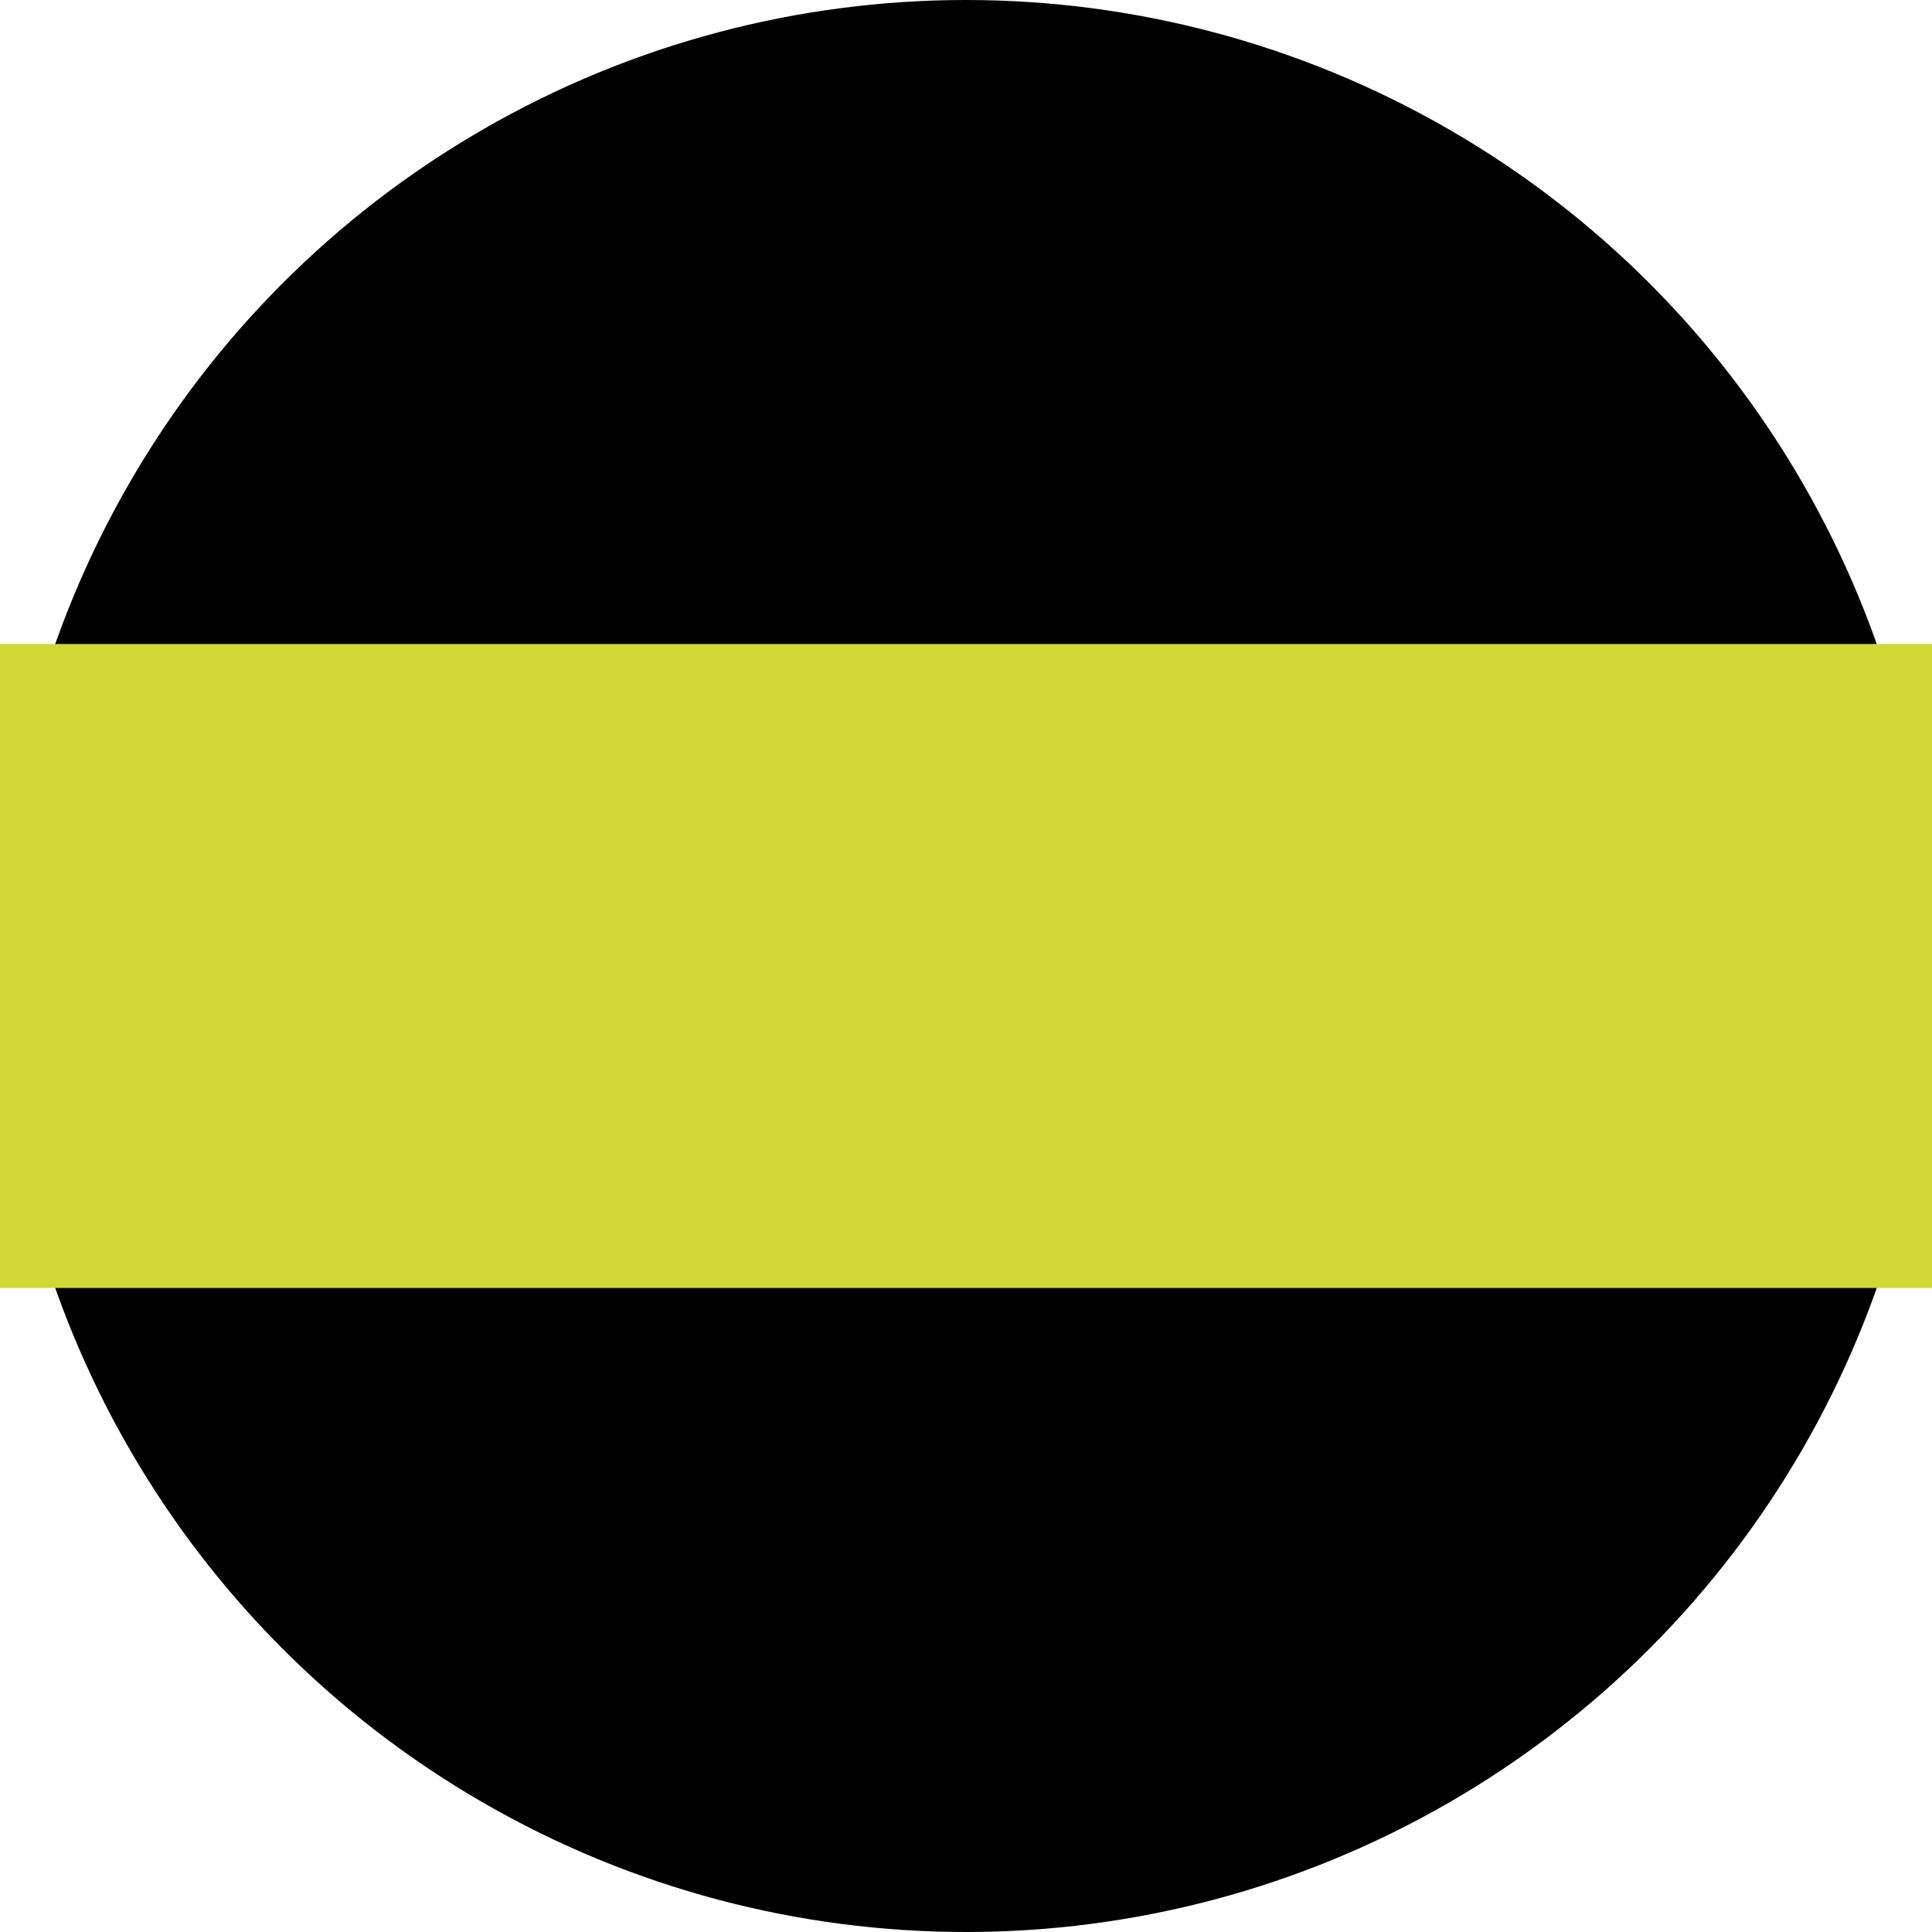
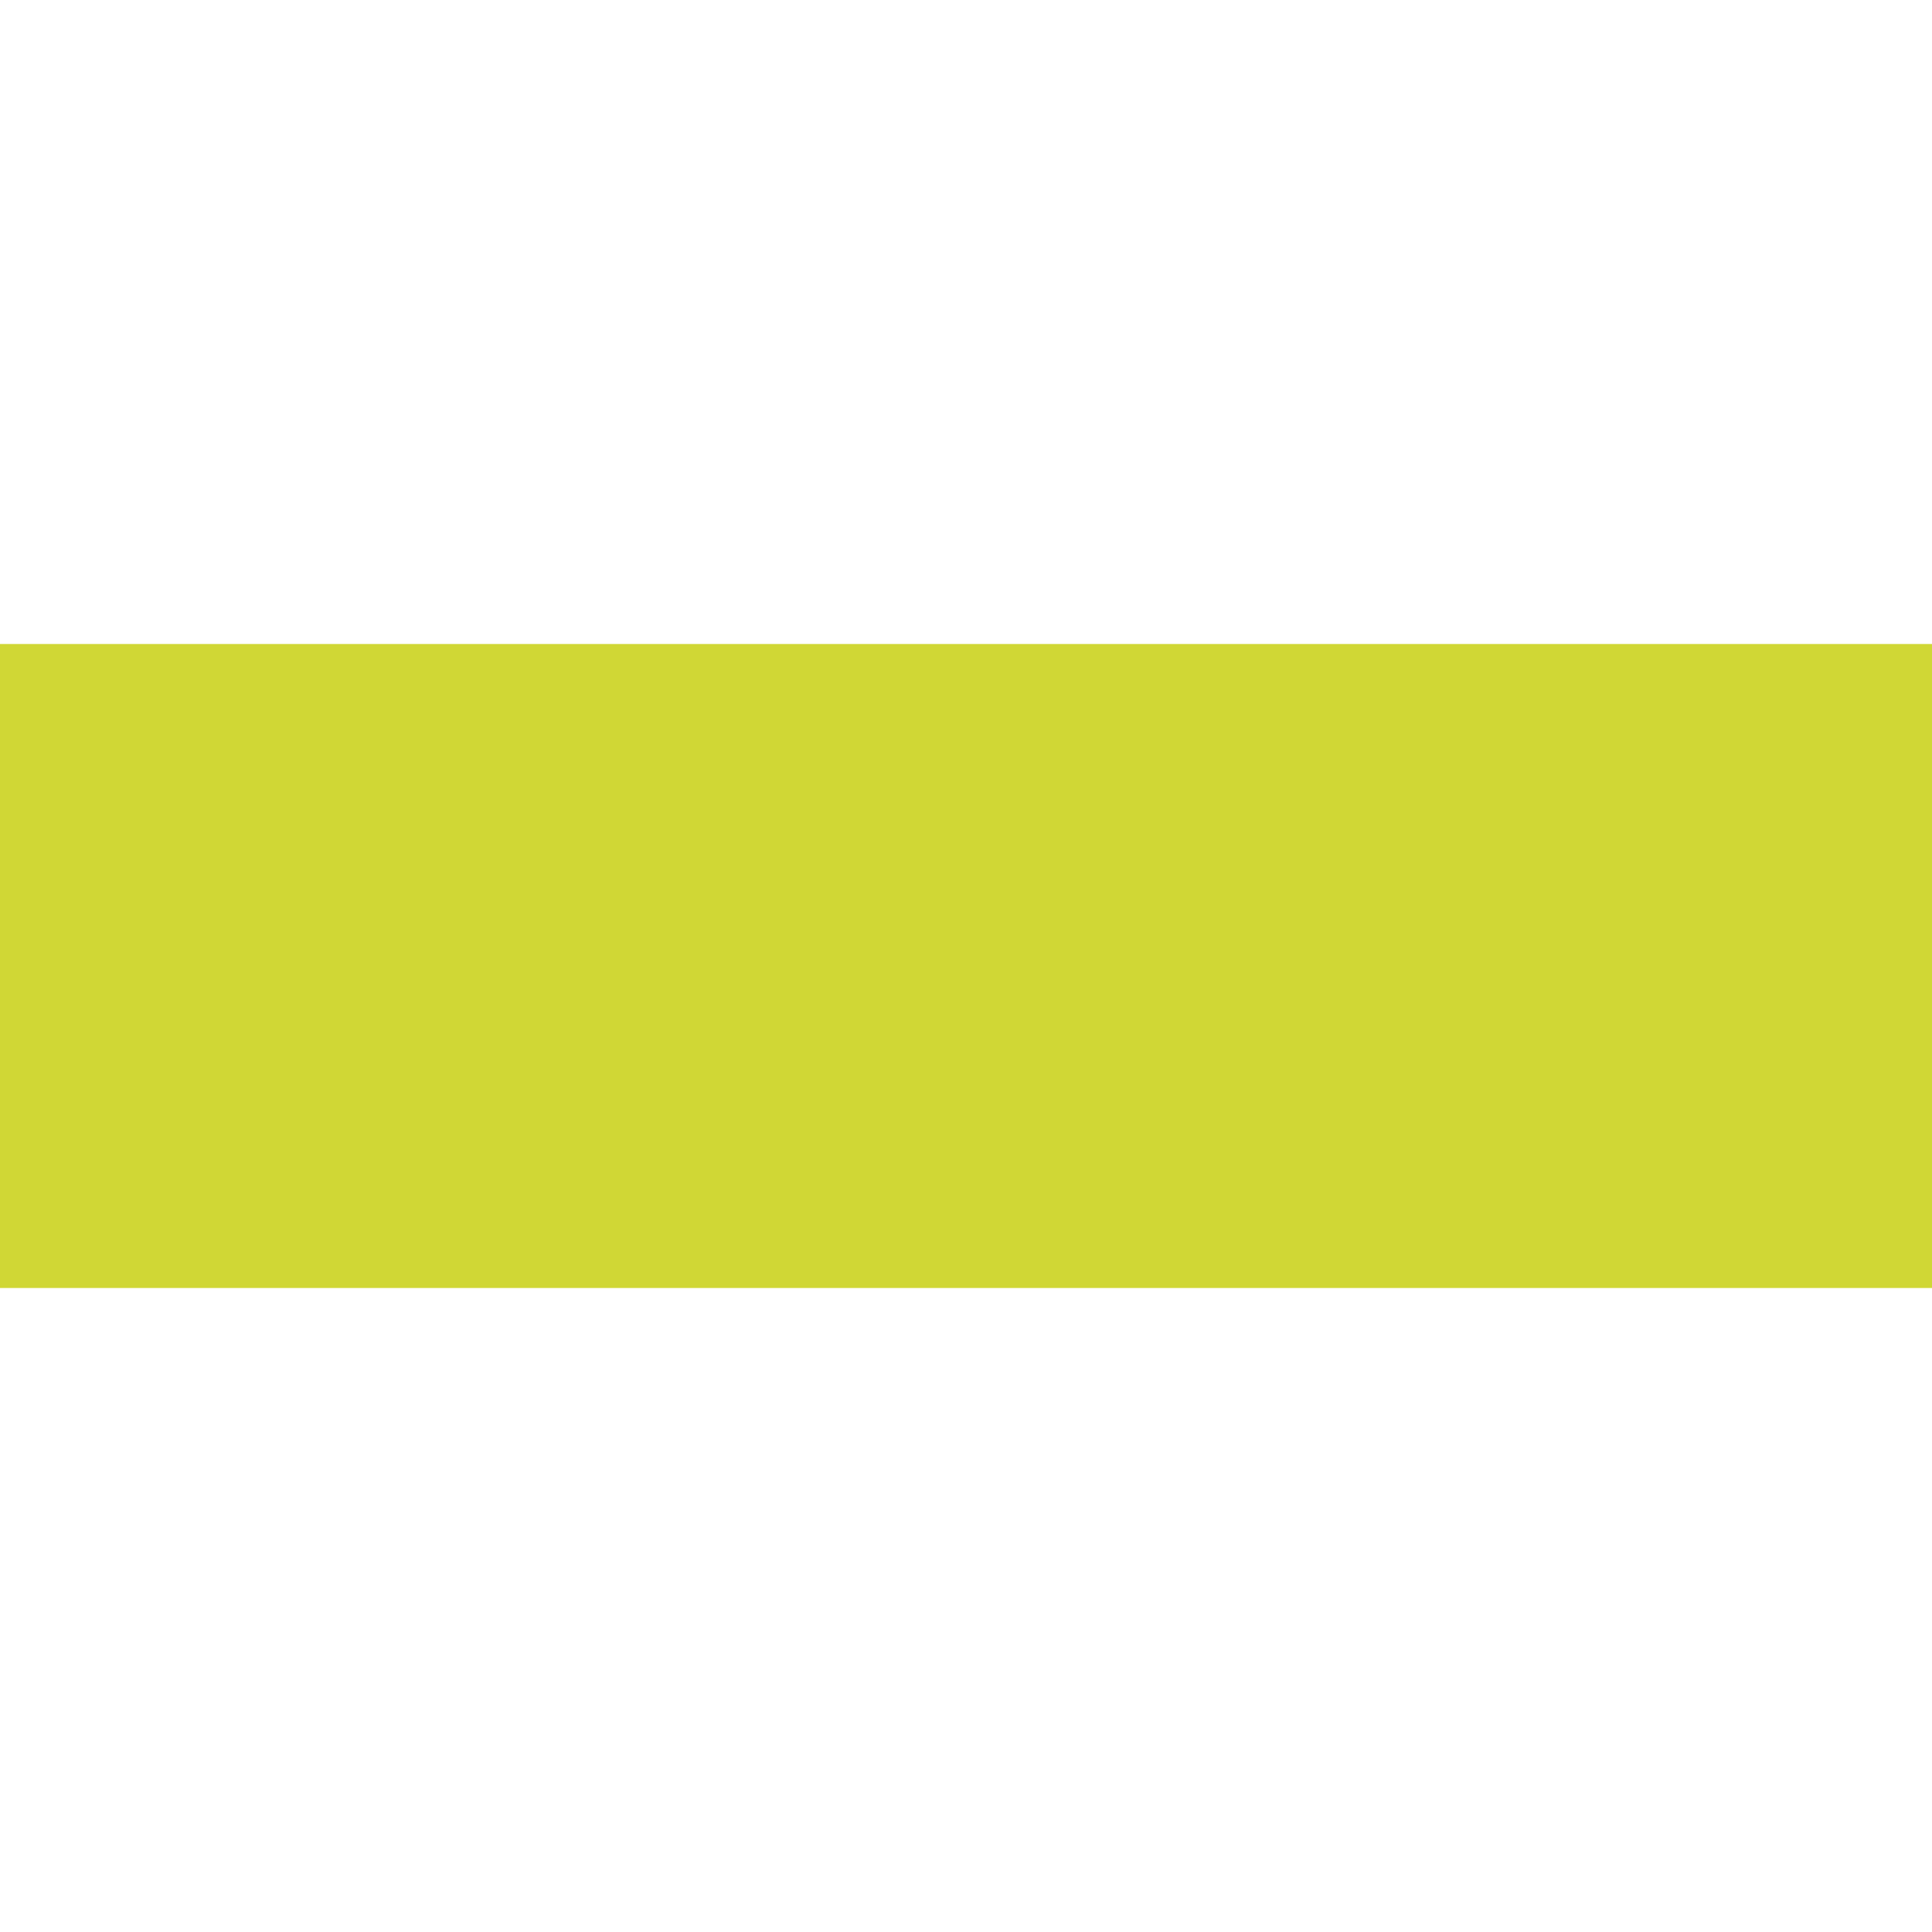
<svg xmlns="http://www.w3.org/2000/svg" id="irodama_DHG.svg" width="42" height="42" viewBox="0 0 42 42">
  <defs>
    <style>
      .cls-1 {
        fill: #d0d735;
      }
    </style>
  </defs>
-   <circle id="楕円形_733_のコピー_5" data-name="楕円形 733 のコピー 5" cx="21" cy="21" r="21" />
  <rect id="長方形_707" data-name="長方形 707" class="cls-1" y="14" width="42" height="14" />
</svg>